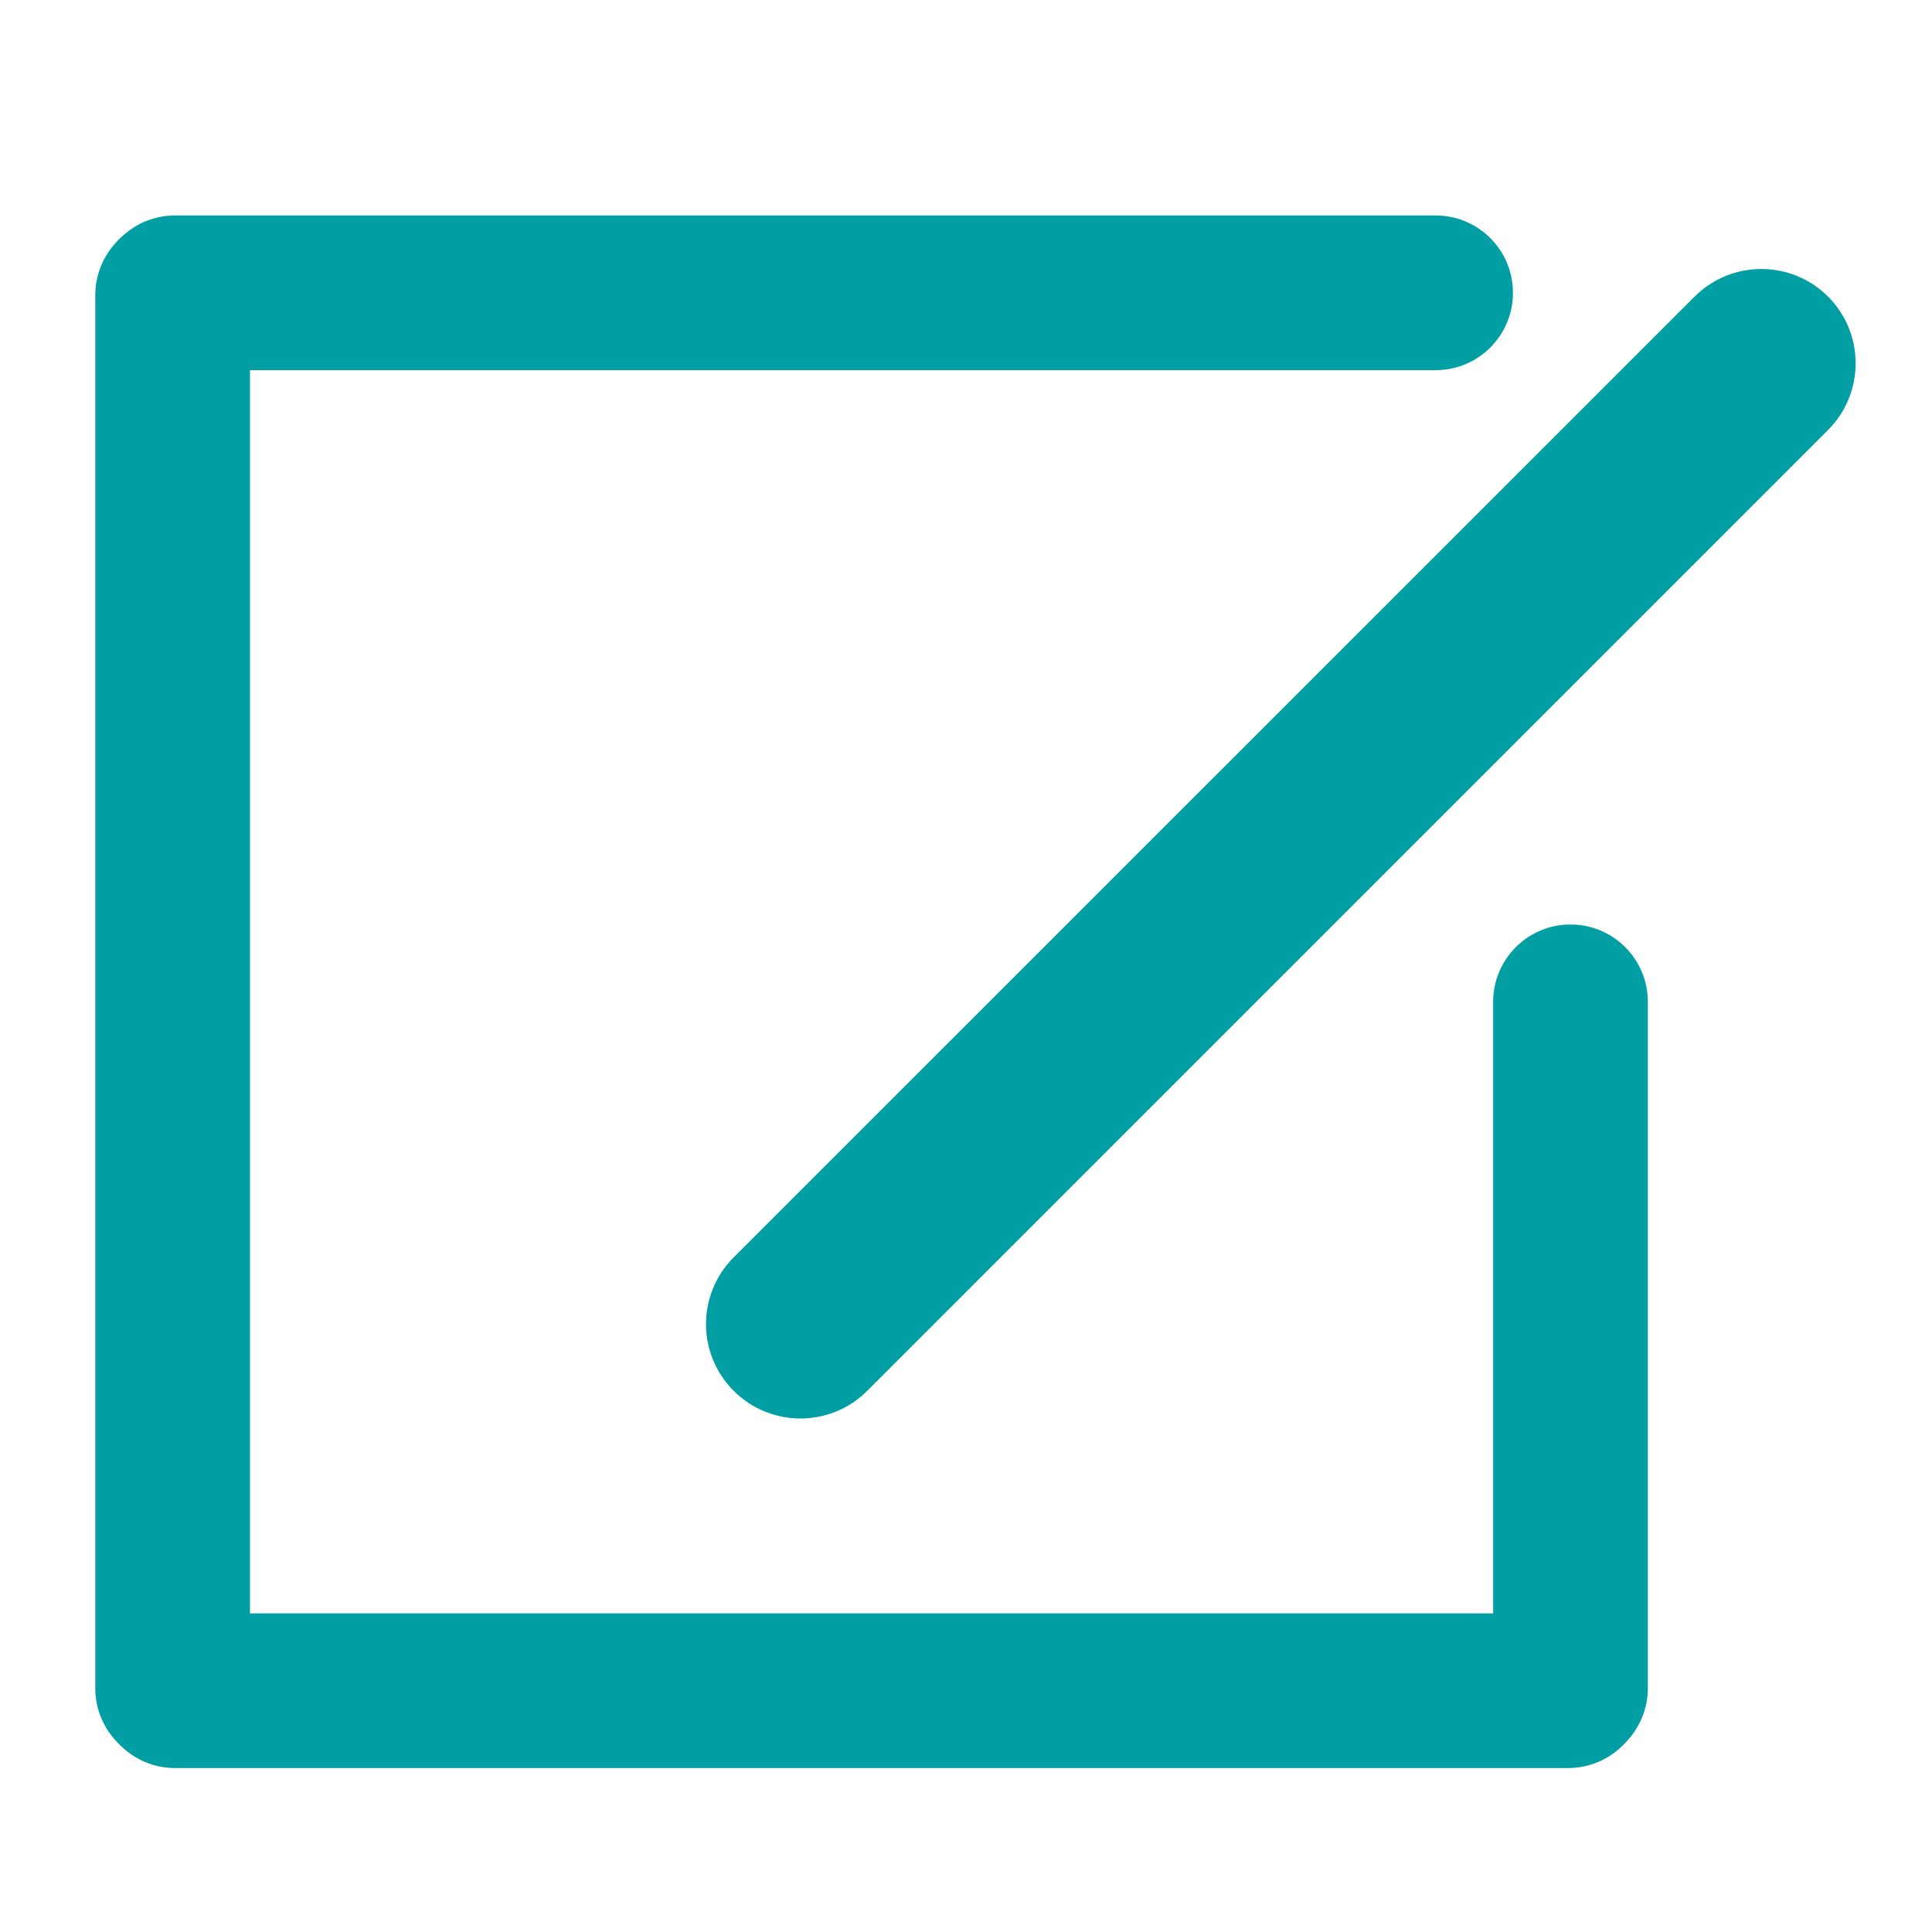
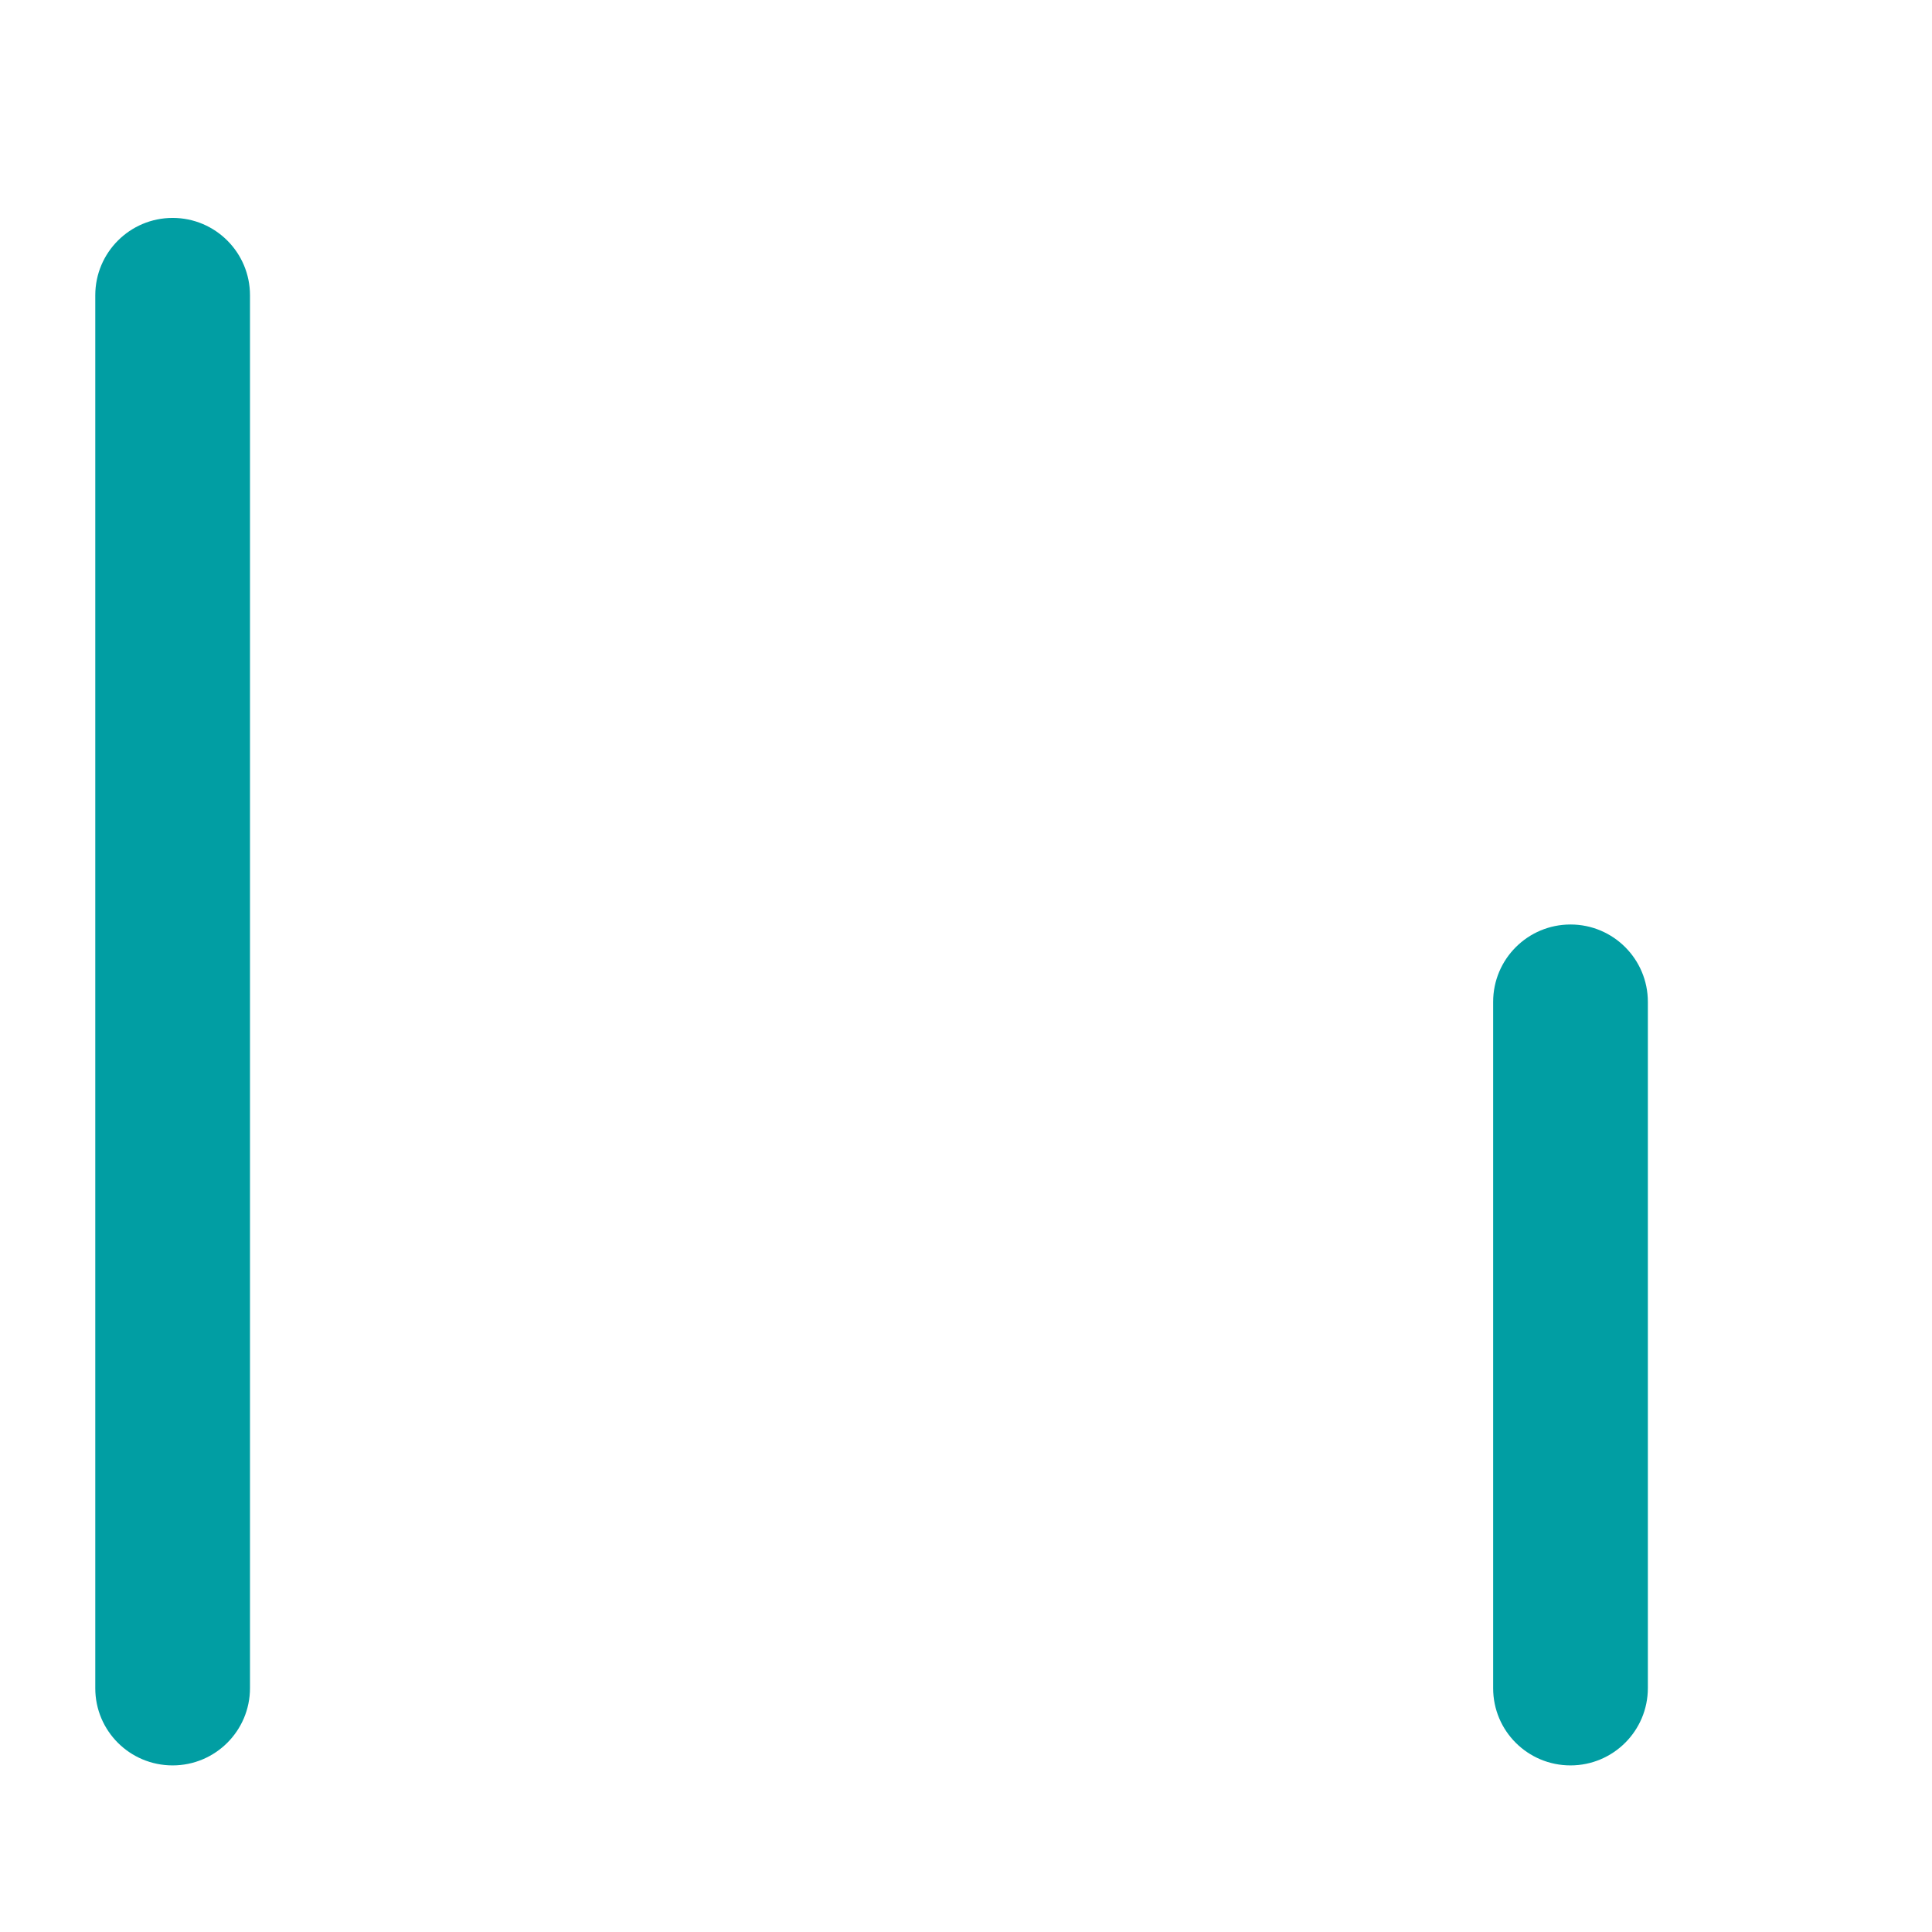
<svg xmlns="http://www.w3.org/2000/svg" t="1694676610640" class="icon" viewBox="0 0 1024 1024" version="1.1" p-id="35939" width="200" height="200">
-   <path d="M51.8 896.1c0 22.6 18.3 41 41 41h738.3c22.6 0 41-18.3 41-41 0-22.6-18.3-41-41-41H92.8c-22.7 0-41 18.4-41 41zM51.8 155.2c0 22.6 18.3 41 41 41h668.1c22.6 0 41-18.3 41-41 0-22.6-18.3-41-41-41H92.8c-22.7 0-41 18.4-41 41zM388.9 737.2c19.5 19.5 51.2 19.5 70.7 0l509.3-509.3c19.5-19.5 19.5-51.2 0-70.7s-51.2-19.5-70.7 0L388.9 666.4c-19.6 19.6-19.6 51.2 0 70.8z" fill="#019ea3" p-id="35940" />
-   <path d="M832.4 935.7c22.6 0 41-18.3 41-41V531c0-22.6-18.3-41-41-41-22.6 0-41 18.3-41 41v363.8c0 22.6 18.3 40.9 41 40.9zM91.5 935.7c22.6 0 41-18.3 41-41V156.5c0-22.6-18.3-41-41-41-22.6 0-41 18.3-41 41v738.3c0 22.6 18.3 40.9 41 40.9z" fill="#019ea3" p-id="35941" />
+   <path d="M832.4 935.7c22.6 0 41-18.3 41-41V531c0-22.6-18.3-41-41-41-22.6 0-41 18.3-41 41v363.8c0 22.6 18.3 40.9 41 40.9M91.5 935.7c22.6 0 41-18.3 41-41V156.5c0-22.6-18.3-41-41-41-22.6 0-41 18.3-41 41v738.3c0 22.6 18.3 40.9 41 40.9z" fill="#019ea3" p-id="35941" />
</svg>